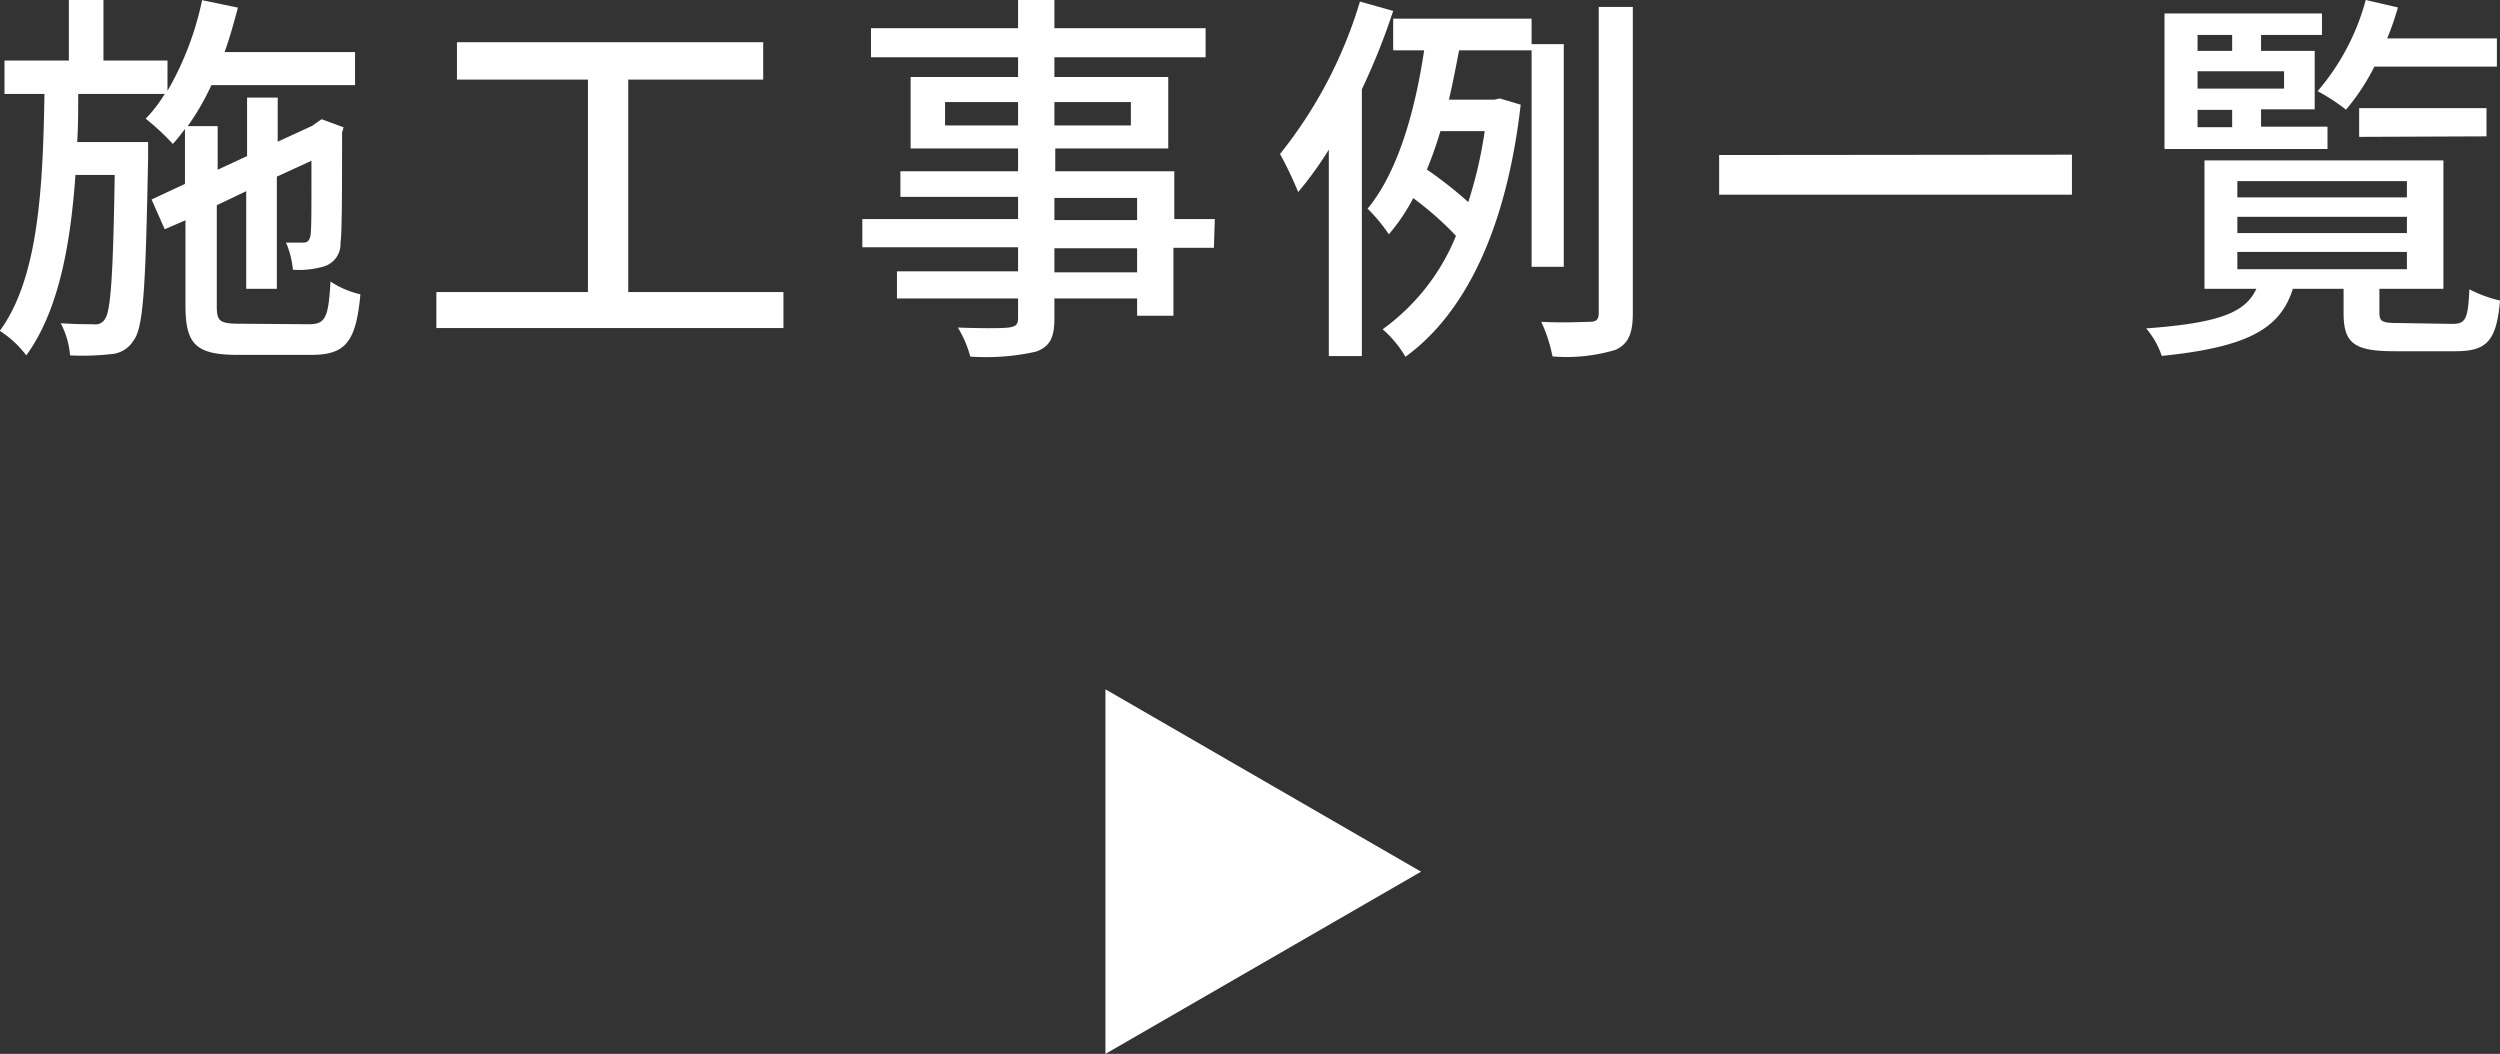
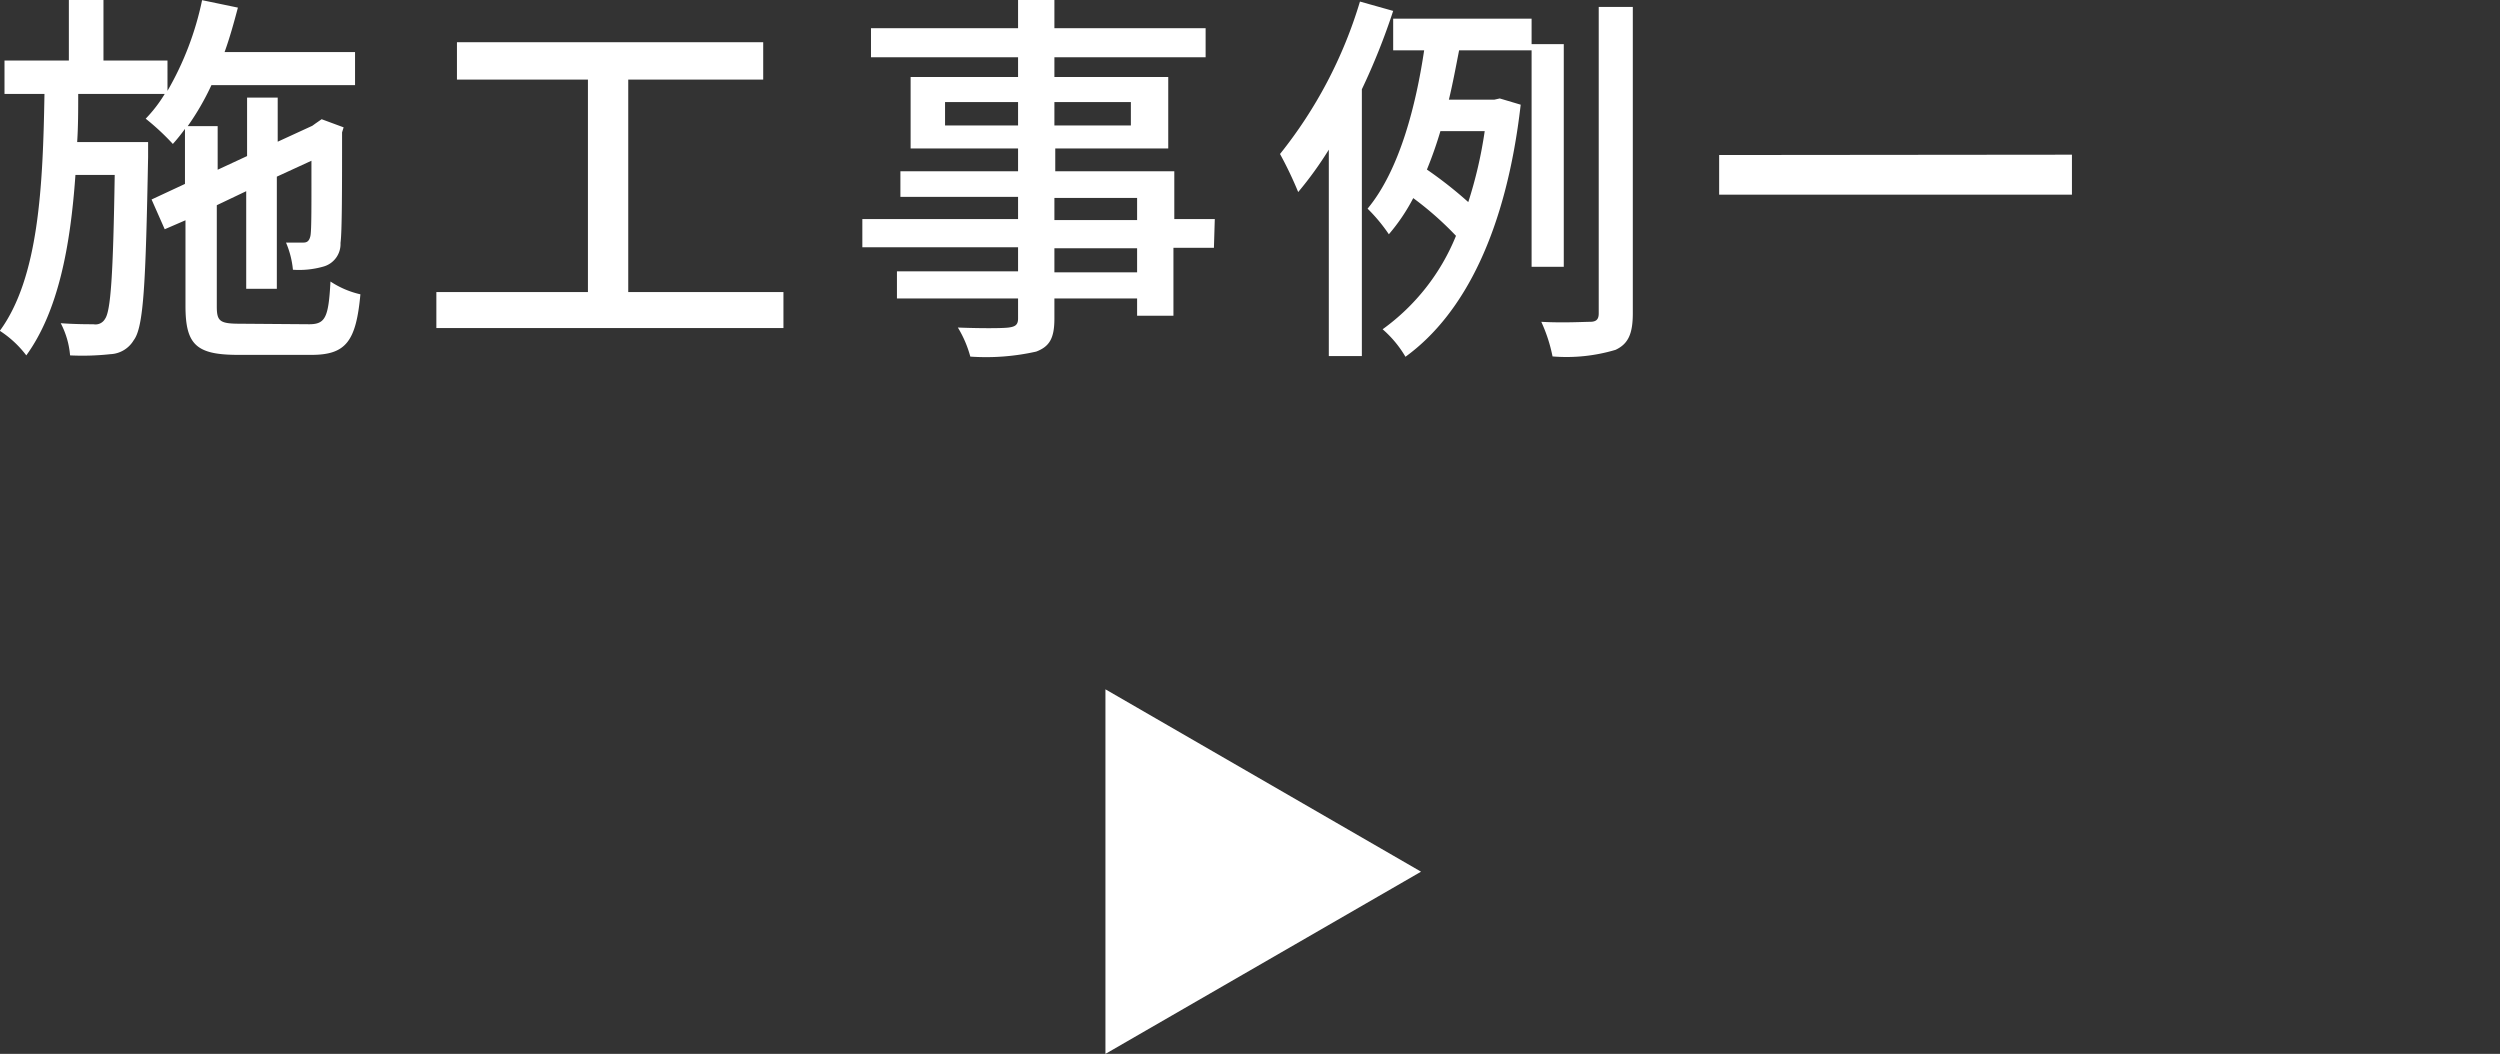
<svg xmlns="http://www.w3.org/2000/svg" id="レイヤー_1" data-name="レイヤー 1" viewBox="0 0 144.49 60.91">
  <rect x="0" y="0" width="144.49" height="60.91" fill="#333333" stroke="none" />
  <defs>
    <style>.cls-1{fill:#fff;}</style>
  </defs>
  <title>detail_image0234</title>
  <path class="cls-1" d="M366.35,285.49c.94,0,1.12-.4,1.23-2.47a5.21,5.21,0,0,0,1.73.74c-.25,2.71-.83,3.5-2.83,3.5h-4.23c-2.42,0-3.05-.58-3.05-2.83v-4.95L358,280l-.76-1.72,1.93-.9v-3.18a10.23,10.23,0,0,1-.7.87,13.94,13.94,0,0,0-1.57-1.46,8,8,0,0,0,1.1-1.43h-5c0,.94,0,1.86-.06,2.78h4.1s0,.6,0,.87c-.14,7.27-.25,9.82-.83,10.58a1.65,1.65,0,0,1-1.35.81,14.92,14.92,0,0,1-2.33.07,4.87,4.87,0,0,0-.54-1.86c.83.06,1.55.06,1.89.06a.63.63,0,0,0,.67-.31c.33-.45.47-2.53.56-8.32h-2.27c-.29,4.15-1,7.89-2.84,10.43a6,6,0,0,0-1.53-1.42c2.25-3.07,2.49-8.33,2.58-13.69h-2.31v-1.93h3.72v-3.5h2v3.5h3.7V272a17.59,17.59,0,0,0,2-5.24l2.07.43c-.23.87-.47,1.74-.77,2.57H369v1.91H360.7a15,15,0,0,1-1.37,2.37h1.73v2.52l1.7-.79v-3.38h1.77v2.55l2-.92.18-.13.36-.25,1.27.47-.09.29c0,3.19,0,5.76-.09,6.39a1.35,1.35,0,0,1-1,1.37,5.12,5.12,0,0,1-1.75.18,5.25,5.25,0,0,0-.4-1.57c.35,0,.8,0,1,0s.34-.07.41-.38.06-1.9.06-4.35l-2,.92v6.48h-1.77V277.8l-1.7.81v5.85c0,.87.18,1,1.37,1Z" transform="translate(-348.48 -266.75)" />
  <path class="cls-1" d="M393.76,283.63v2.08H373.7v-2.08h8.76V271.35h-7.57v-2.16h17.7v2.16h-7.8v12.28Z" transform="translate(-348.48 -266.75)" />
  <path class="cls-1" d="M418.64,281.07H416.3V285h-2.1v-1h-4.78v1.17c0,1.14-.29,1.61-1.05,1.9a13.18,13.18,0,0,1-3.81.29,6.45,6.45,0,0,0-.72-1.68c1.23.05,2.58.05,2.94,0s.54-.14.54-.52V284h-7v-1.57h7v-1.39h-9v-1.63h9v-1.28h-6.8v-1.48h6.8v-1.32h-6.21v-4.13h6.21v-1.14h-8.5v-1.68h8.5v-1.64h2.1v1.64h8.74v1.68h-8.74v1.14H416v4.13h-6.53v1.32h6.88v2.76h2.34ZM407.32,274v-1.35H403.1V274Zm2.1-1.35V274h4.42v-1.35Zm0,6.82h4.78v-1.28h-4.78Zm4.78,1.63h-4.78v1.39h4.78Z" transform="translate(-348.48 -266.75)" />
  <path class="cls-1" d="M429,267.38a38.18,38.18,0,0,1-1.81,4.53v15.42h-1.91V275.4a20.88,20.88,0,0,1-1.77,2.45,21.86,21.86,0,0,0-1.05-2.2,26,26,0,0,0,4.62-8.81ZM437,282.17V269.66h-4.19c-.18.92-.36,1.89-.59,2.85h2.63l.31-.07,1.21.36c-.83,7.24-3.23,12.08-6.66,14.57a6.36,6.36,0,0,0-1.32-1.59,12.38,12.38,0,0,0,4.24-5.4,18.68,18.68,0,0,0-2.47-2.18,10.94,10.94,0,0,1-1.41,2.09,9.57,9.57,0,0,0-1.23-1.48c1.86-2.24,2.8-6,3.27-9.15H429v-1.83h8v1.47h1.86v12.87Zm-5.27-7.84a23.29,23.29,0,0,1-.78,2.22,23.72,23.72,0,0,1,2.39,1.88,25,25,0,0,0,.95-4.1Zm11.12-7.18v17.71c0,1.19-.27,1.77-1,2.11a9.86,9.86,0,0,1-3.64.38,8.88,8.88,0,0,0-.65-2c1.28.07,2.45,0,2.81,0s.51-.13.51-.49V267.15Z" transform="translate(-348.48 -266.75)" />
  <path class="cls-1" d="M468.23,275.69V278H447.84v-2.29Z" transform="translate(-348.48 -266.75)" />
-   <path class="cls-1" d="M490.2,285.47c.78,0,.92-.25,1-2a7.39,7.39,0,0,0,1.77.65c-.2,2.37-.79,2.93-2.58,2.93h-3.52c-2.35,0-2.94-.47-2.94-2.22v-1.39H481c-.72,2.27-2.53,3.37-7.58,3.88a4.78,4.78,0,0,0-.9-1.59c4.24-.31,5.74-.92,6.37-2.29h-3v-7.42h13.81v7.42H486v1.37c0,.54.16.61,1.12.61ZM483,275.36h-9.42v-7.83h9.1v1.24h-3.52v.92h3.1v3.38h-3.1v1H483Zm-7.51-6.59v.92h2v-.92Zm5,2.1h-5v1h5Zm-5,3.23h2v-1h-2Zm2.3,4.06h9.8v-.94h-9.8Zm0,2.06h9.8v-.94h-9.8Zm0,2.09h9.8v-1h-9.8Zm7.92-11.71a12.79,12.79,0,0,1-1.64,2.49,11.3,11.3,0,0,0-1.64-1.07,13.47,13.47,0,0,0,2.78-5.27l1.86.43a16.47,16.47,0,0,1-.62,1.79h6.34v1.63Zm-.88,4.06V273h7.36v1.63Z" transform="translate(-348.48 -266.75)" />
  <path class="cls-1" d="M412.37,327.66V306.59l18.24,10.54Z" transform="translate(-348.48 -266.75)" />
</svg>